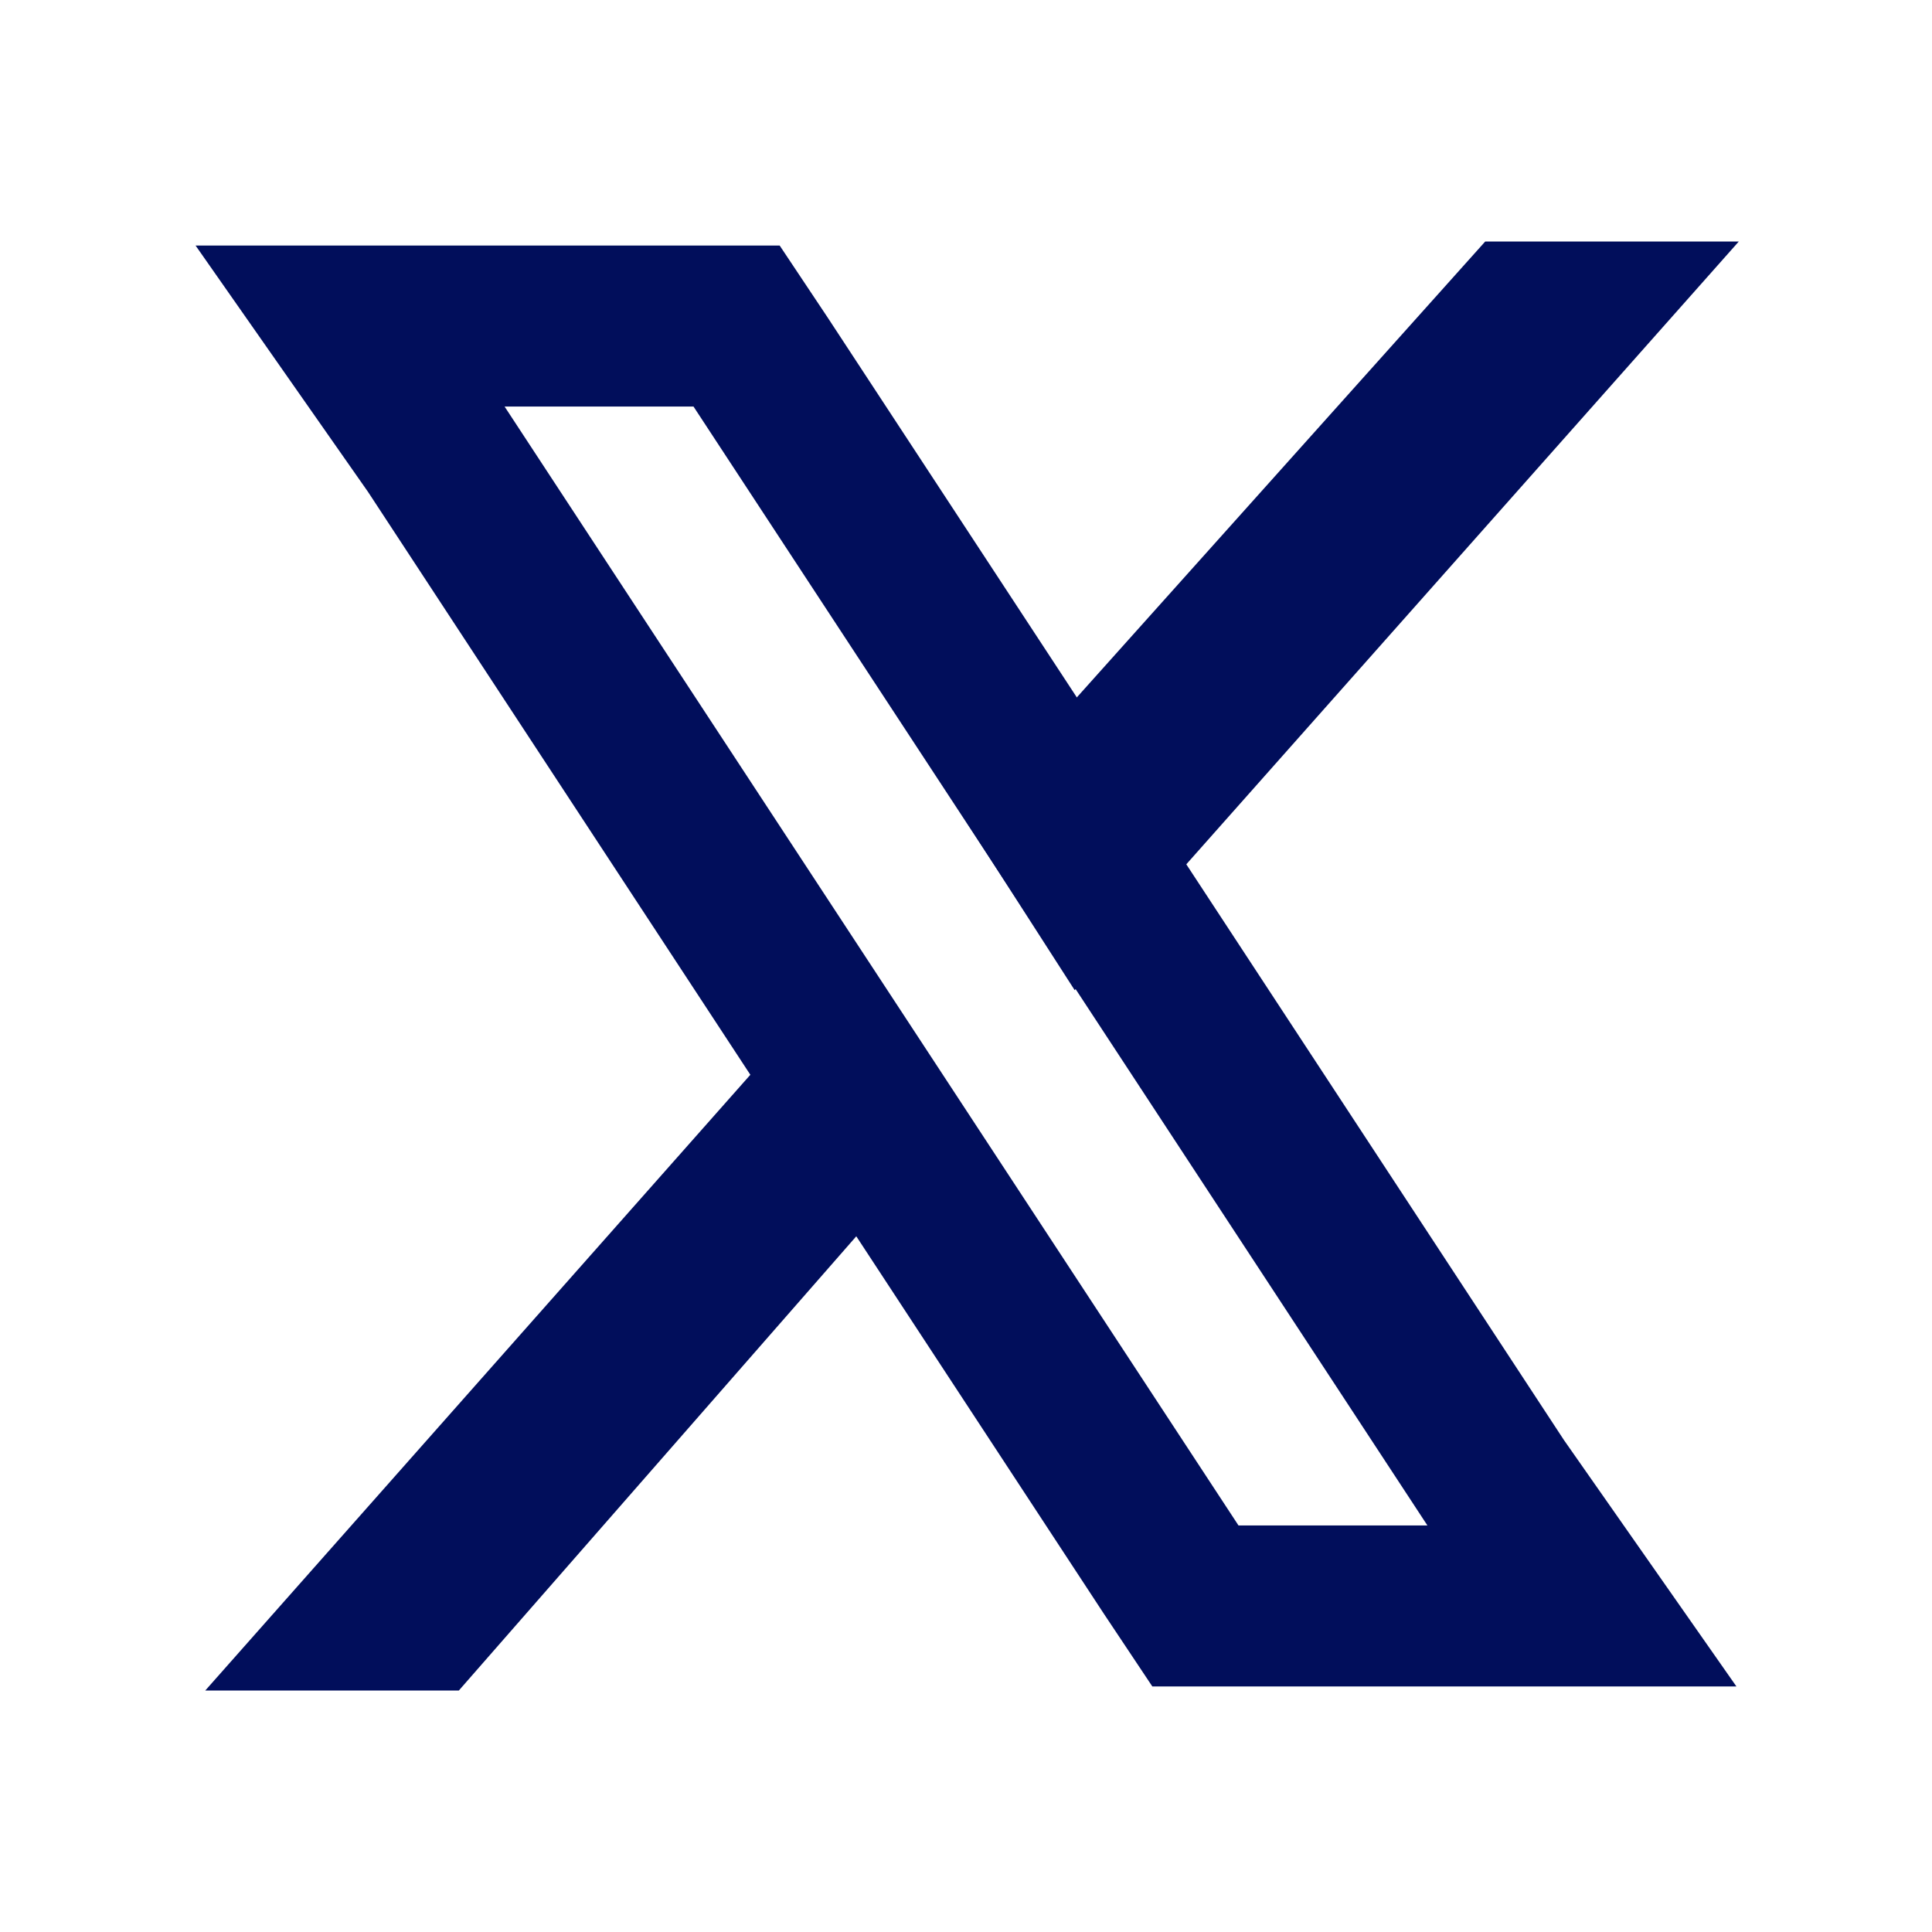
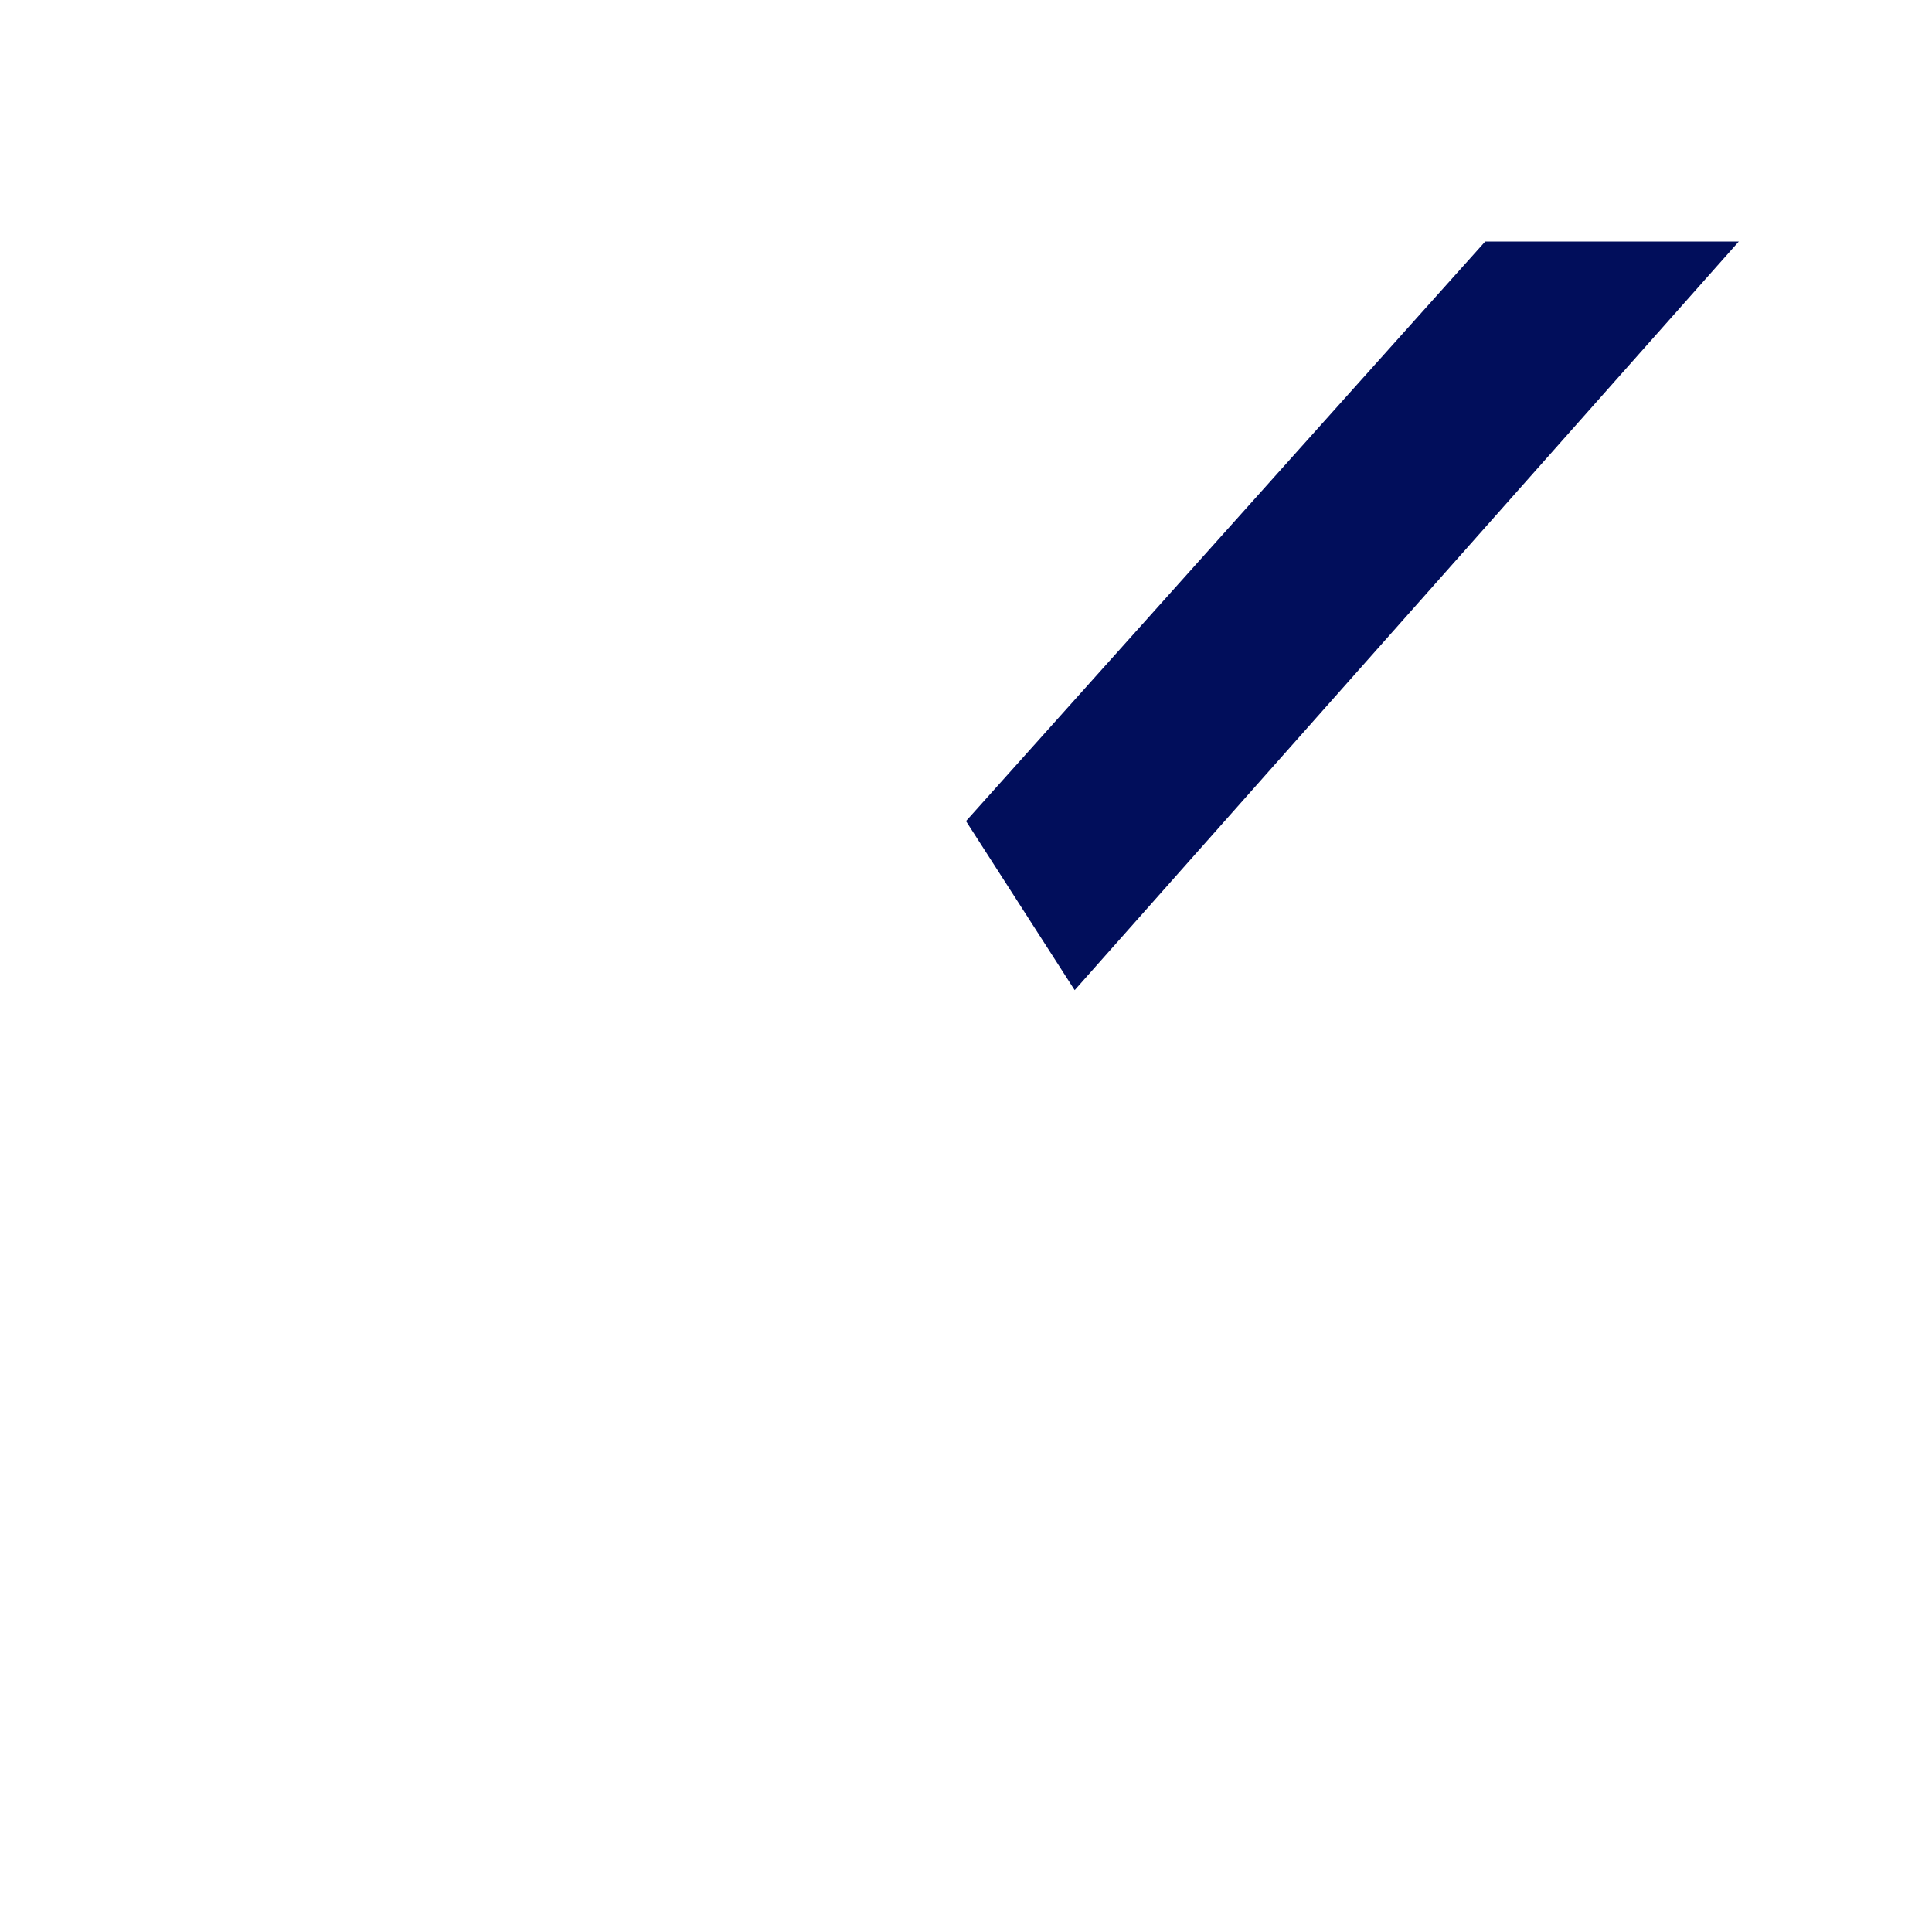
<svg xmlns="http://www.w3.org/2000/svg" width="24" height="24" viewBox="0 0 24 24" fill="none">
-   <path d="M9.45 4.5L9.15 4.05H8.55H6.15H4.35L5.4 5.55L14.55 19.5L14.85 19.95H15.45H17.85H19.65L18.6 18.45L9.45 4.5Z" stroke="#010E5B" stroke-width="2" stroke-linecap="round" />
-   <path d="M10.65 11.85L2.55 21H5.7L12 13.8L10.65 11.85Z" fill="#010E5B" />
  <path d="M12 10.2L13.35 12.3L21.6 3H18.45L12 10.2Z" fill="#010E5B" />
</svg>